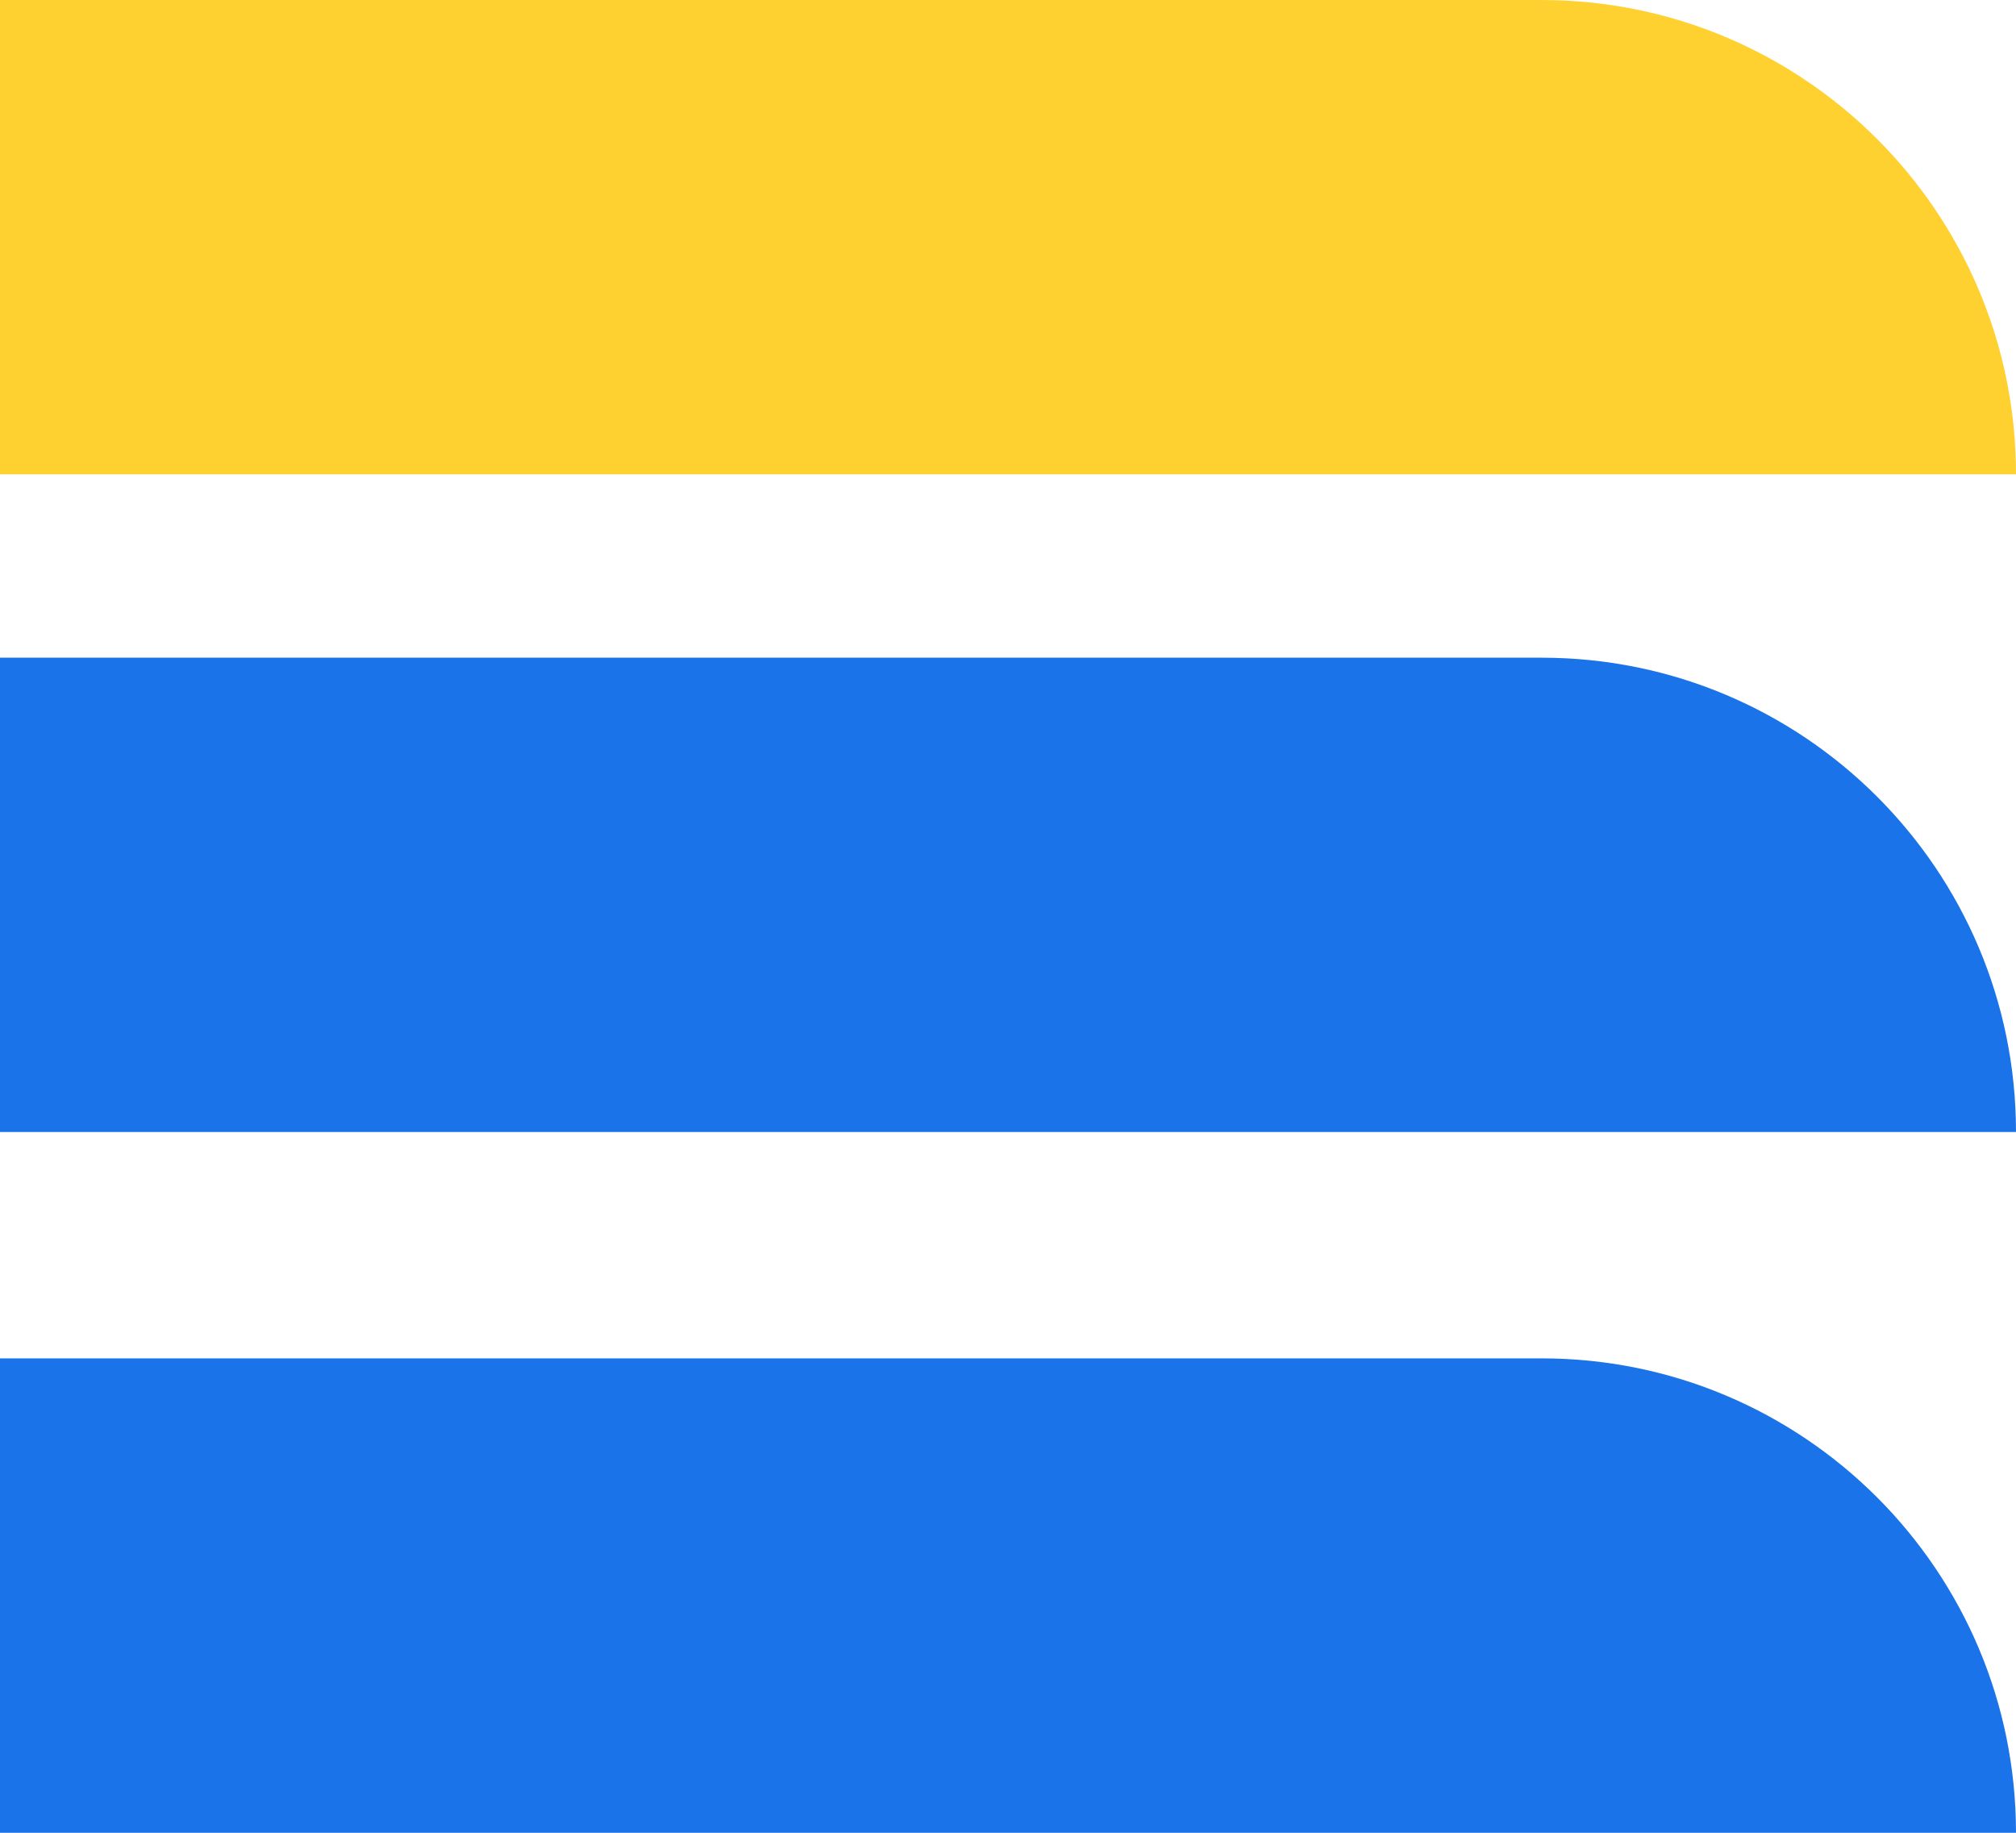
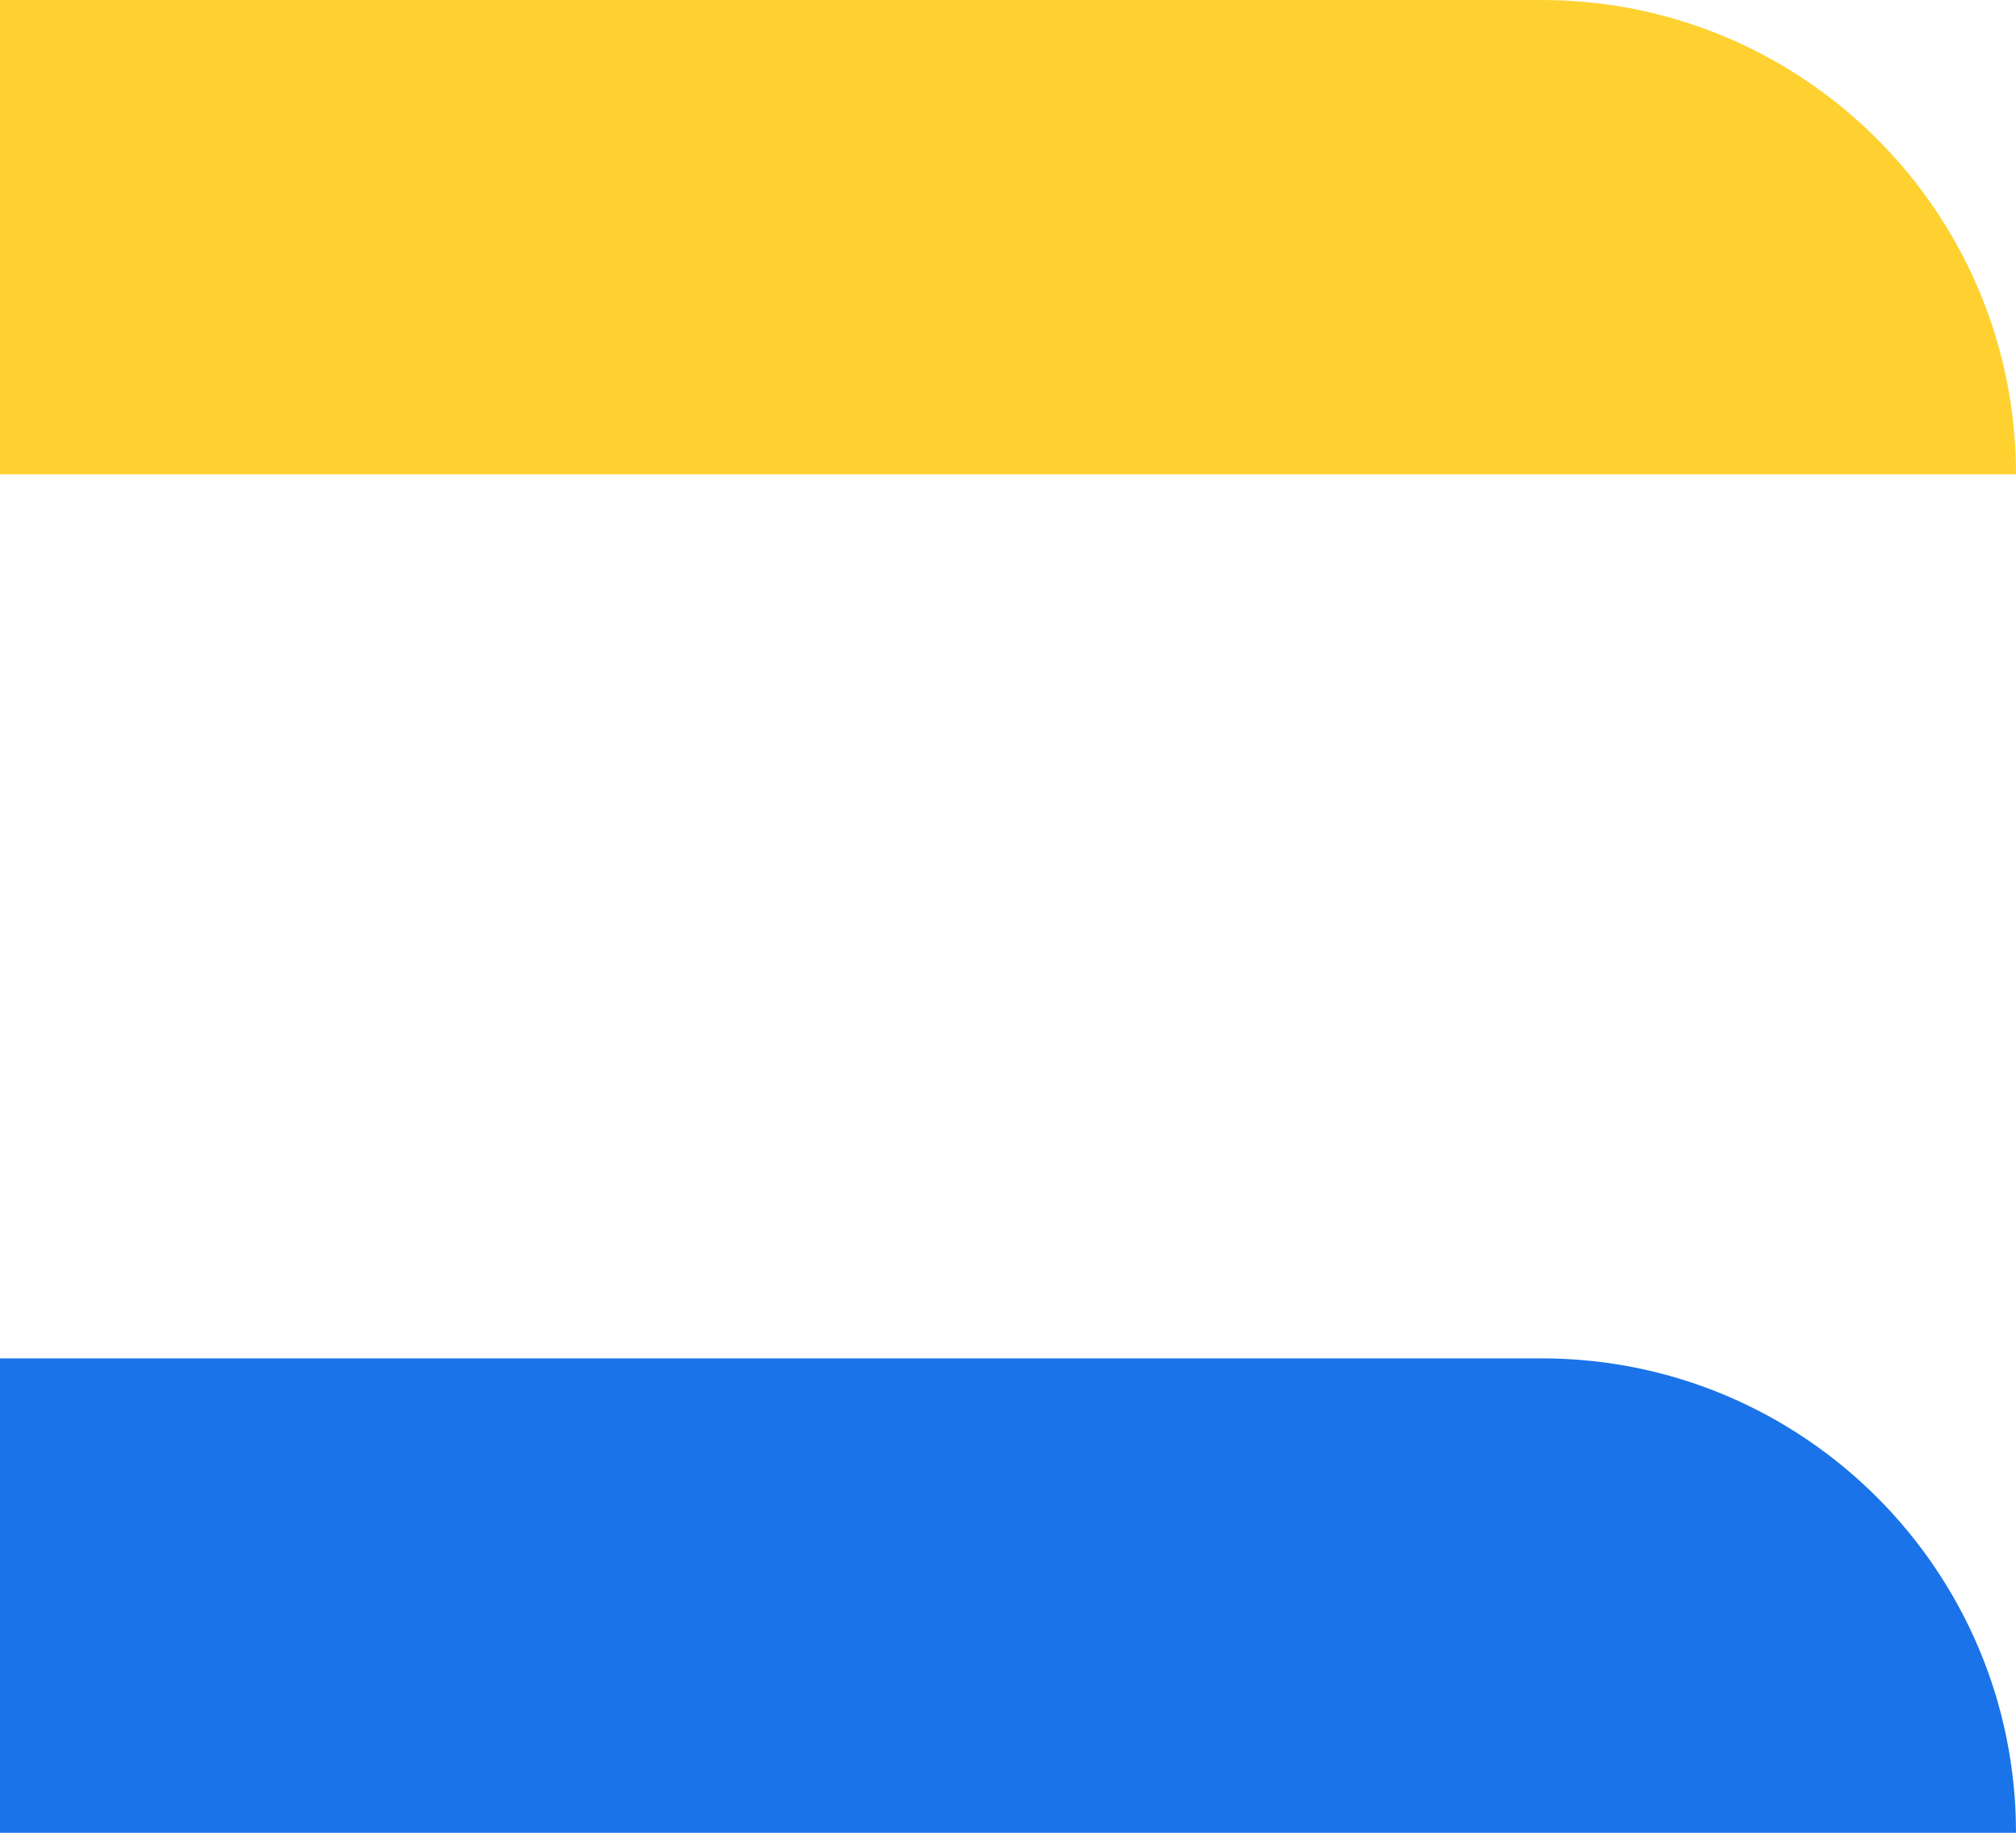
<svg xmlns="http://www.w3.org/2000/svg" width="22" height="20" viewBox="0 0 22 20" fill="none">
  <path d="M0 14.823H16.823C19.682 14.823 22 17.141 22 20V20H0V14.823Z" fill="#1A73E8" />
  <path d="M0 0H16.823C19.682 0 22 2.318 22 5.176V5.176H0V0Z" fill="#FFD130" />
-   <path d="M0 7.177H16.823C19.682 7.177 22 9.494 22 12.353V12.353H0V7.177Z" fill="#1A73E8" />
</svg>